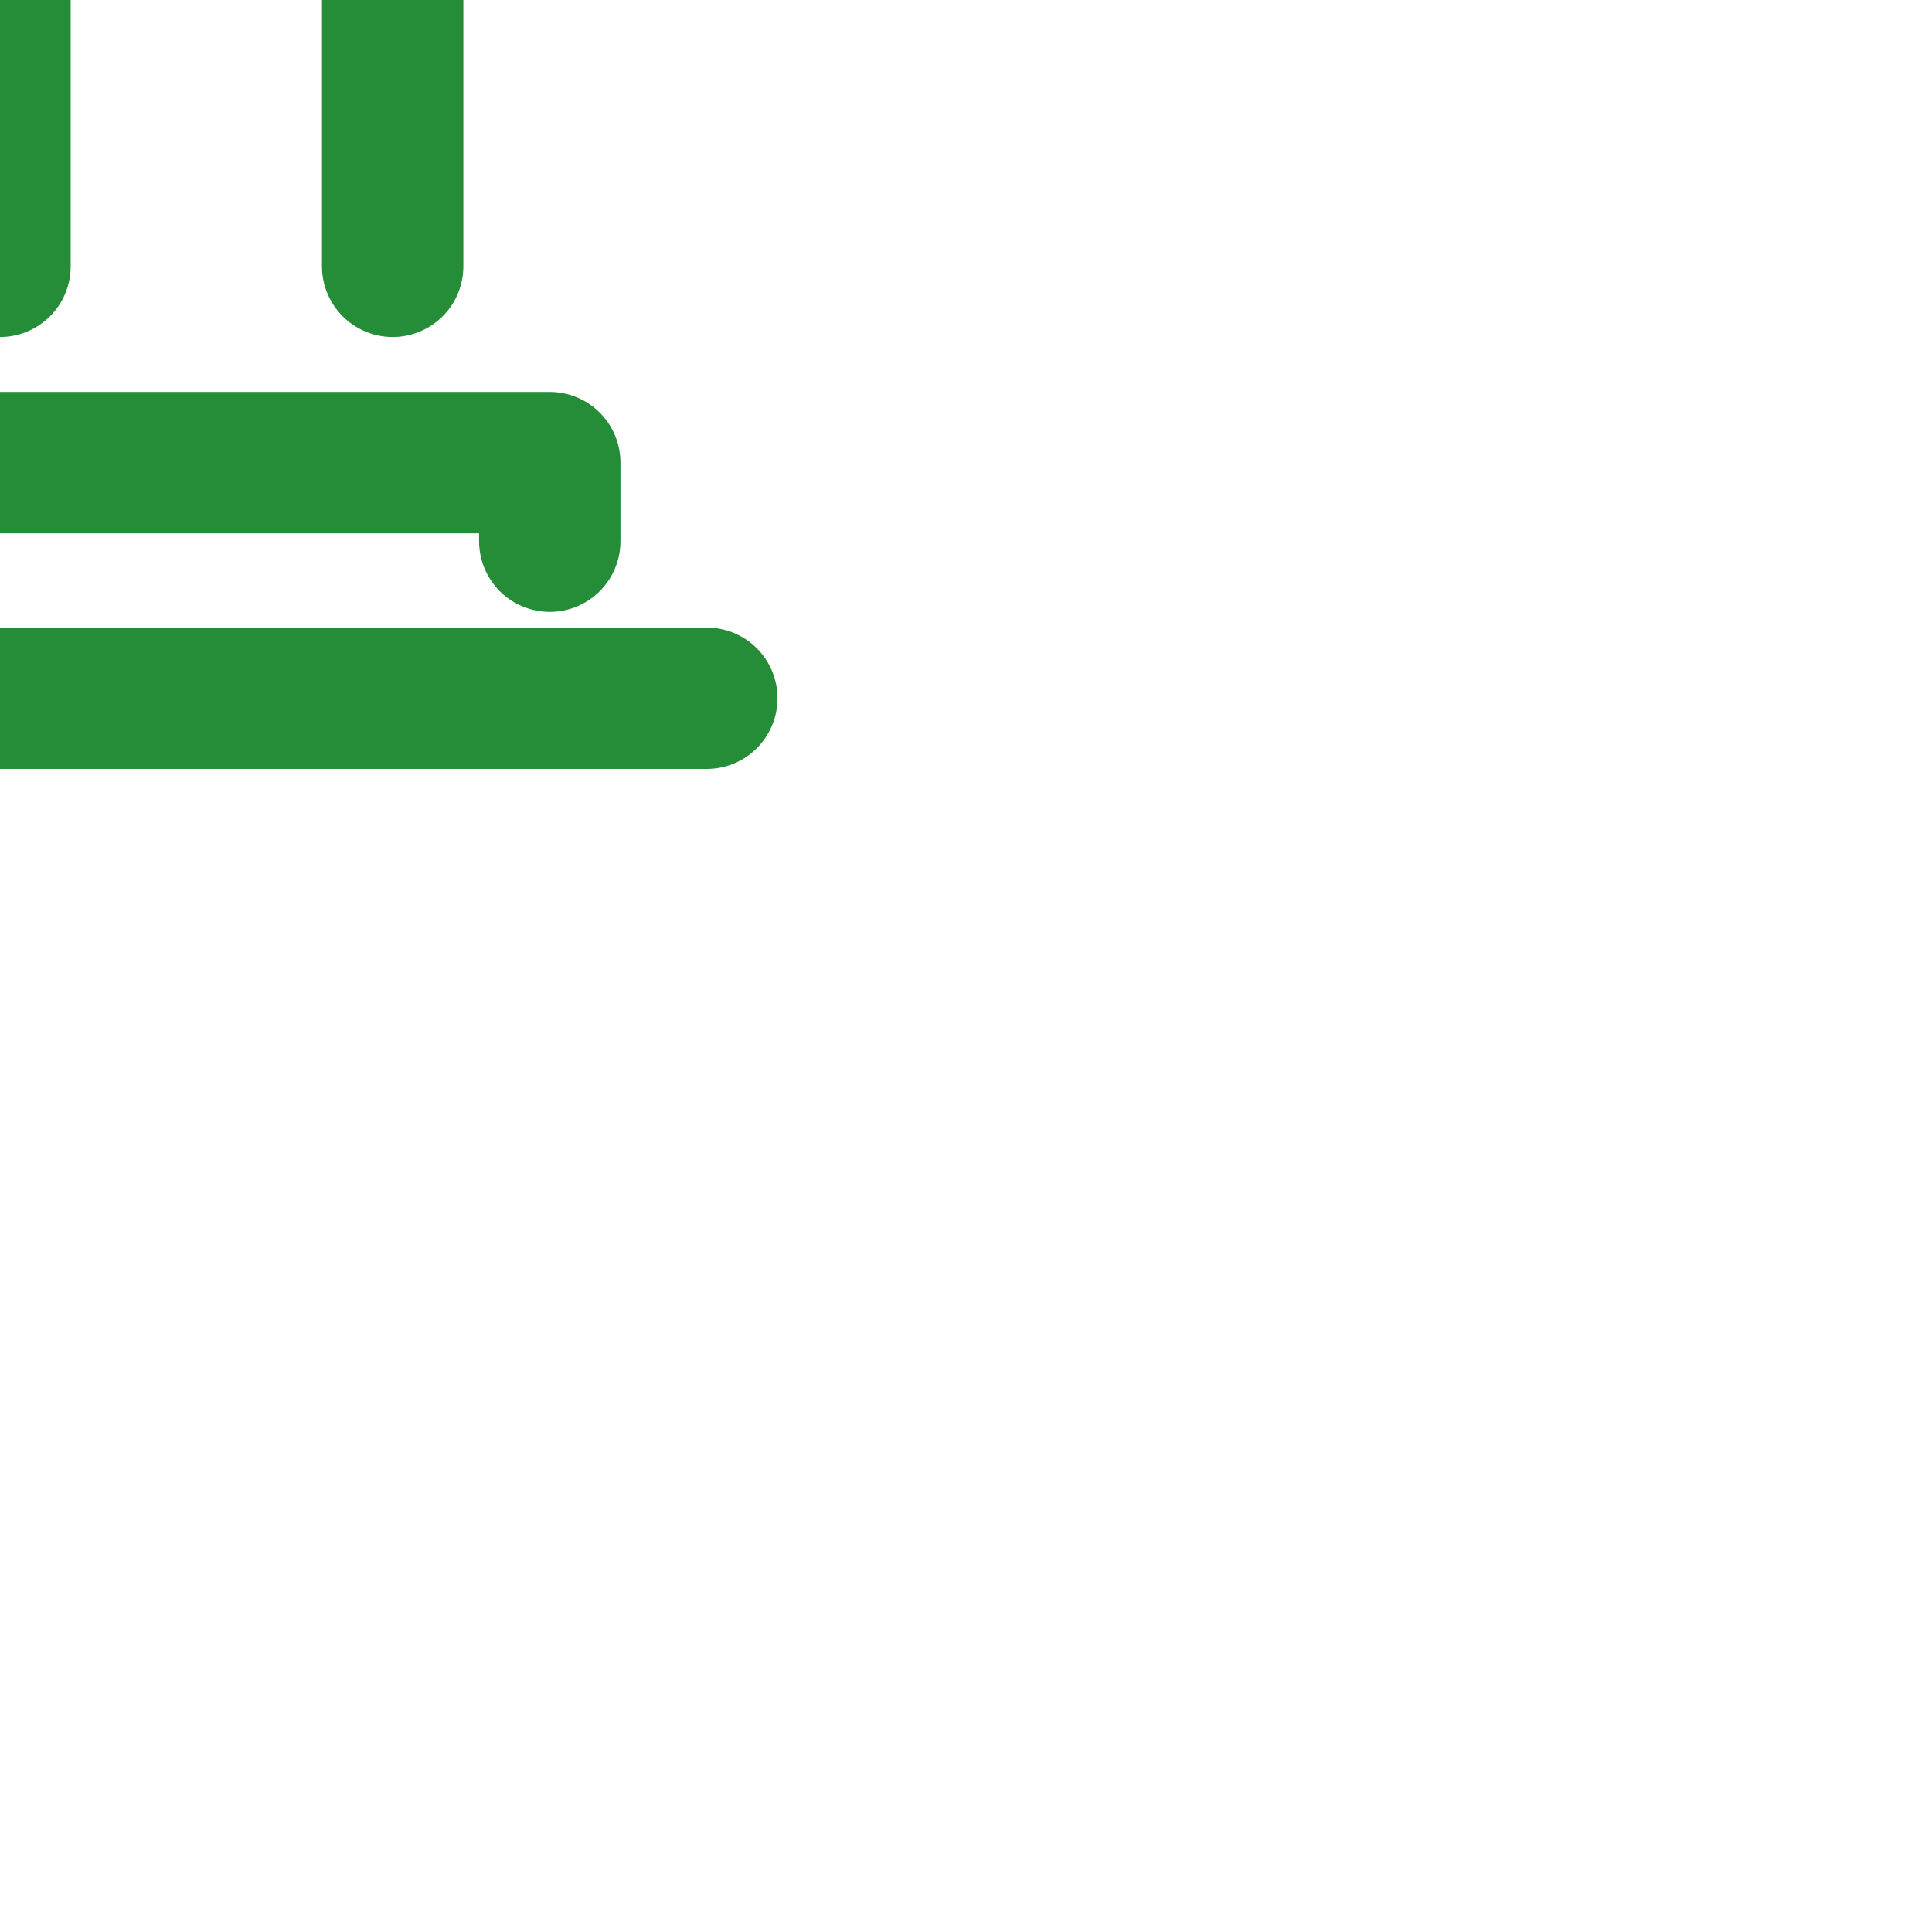
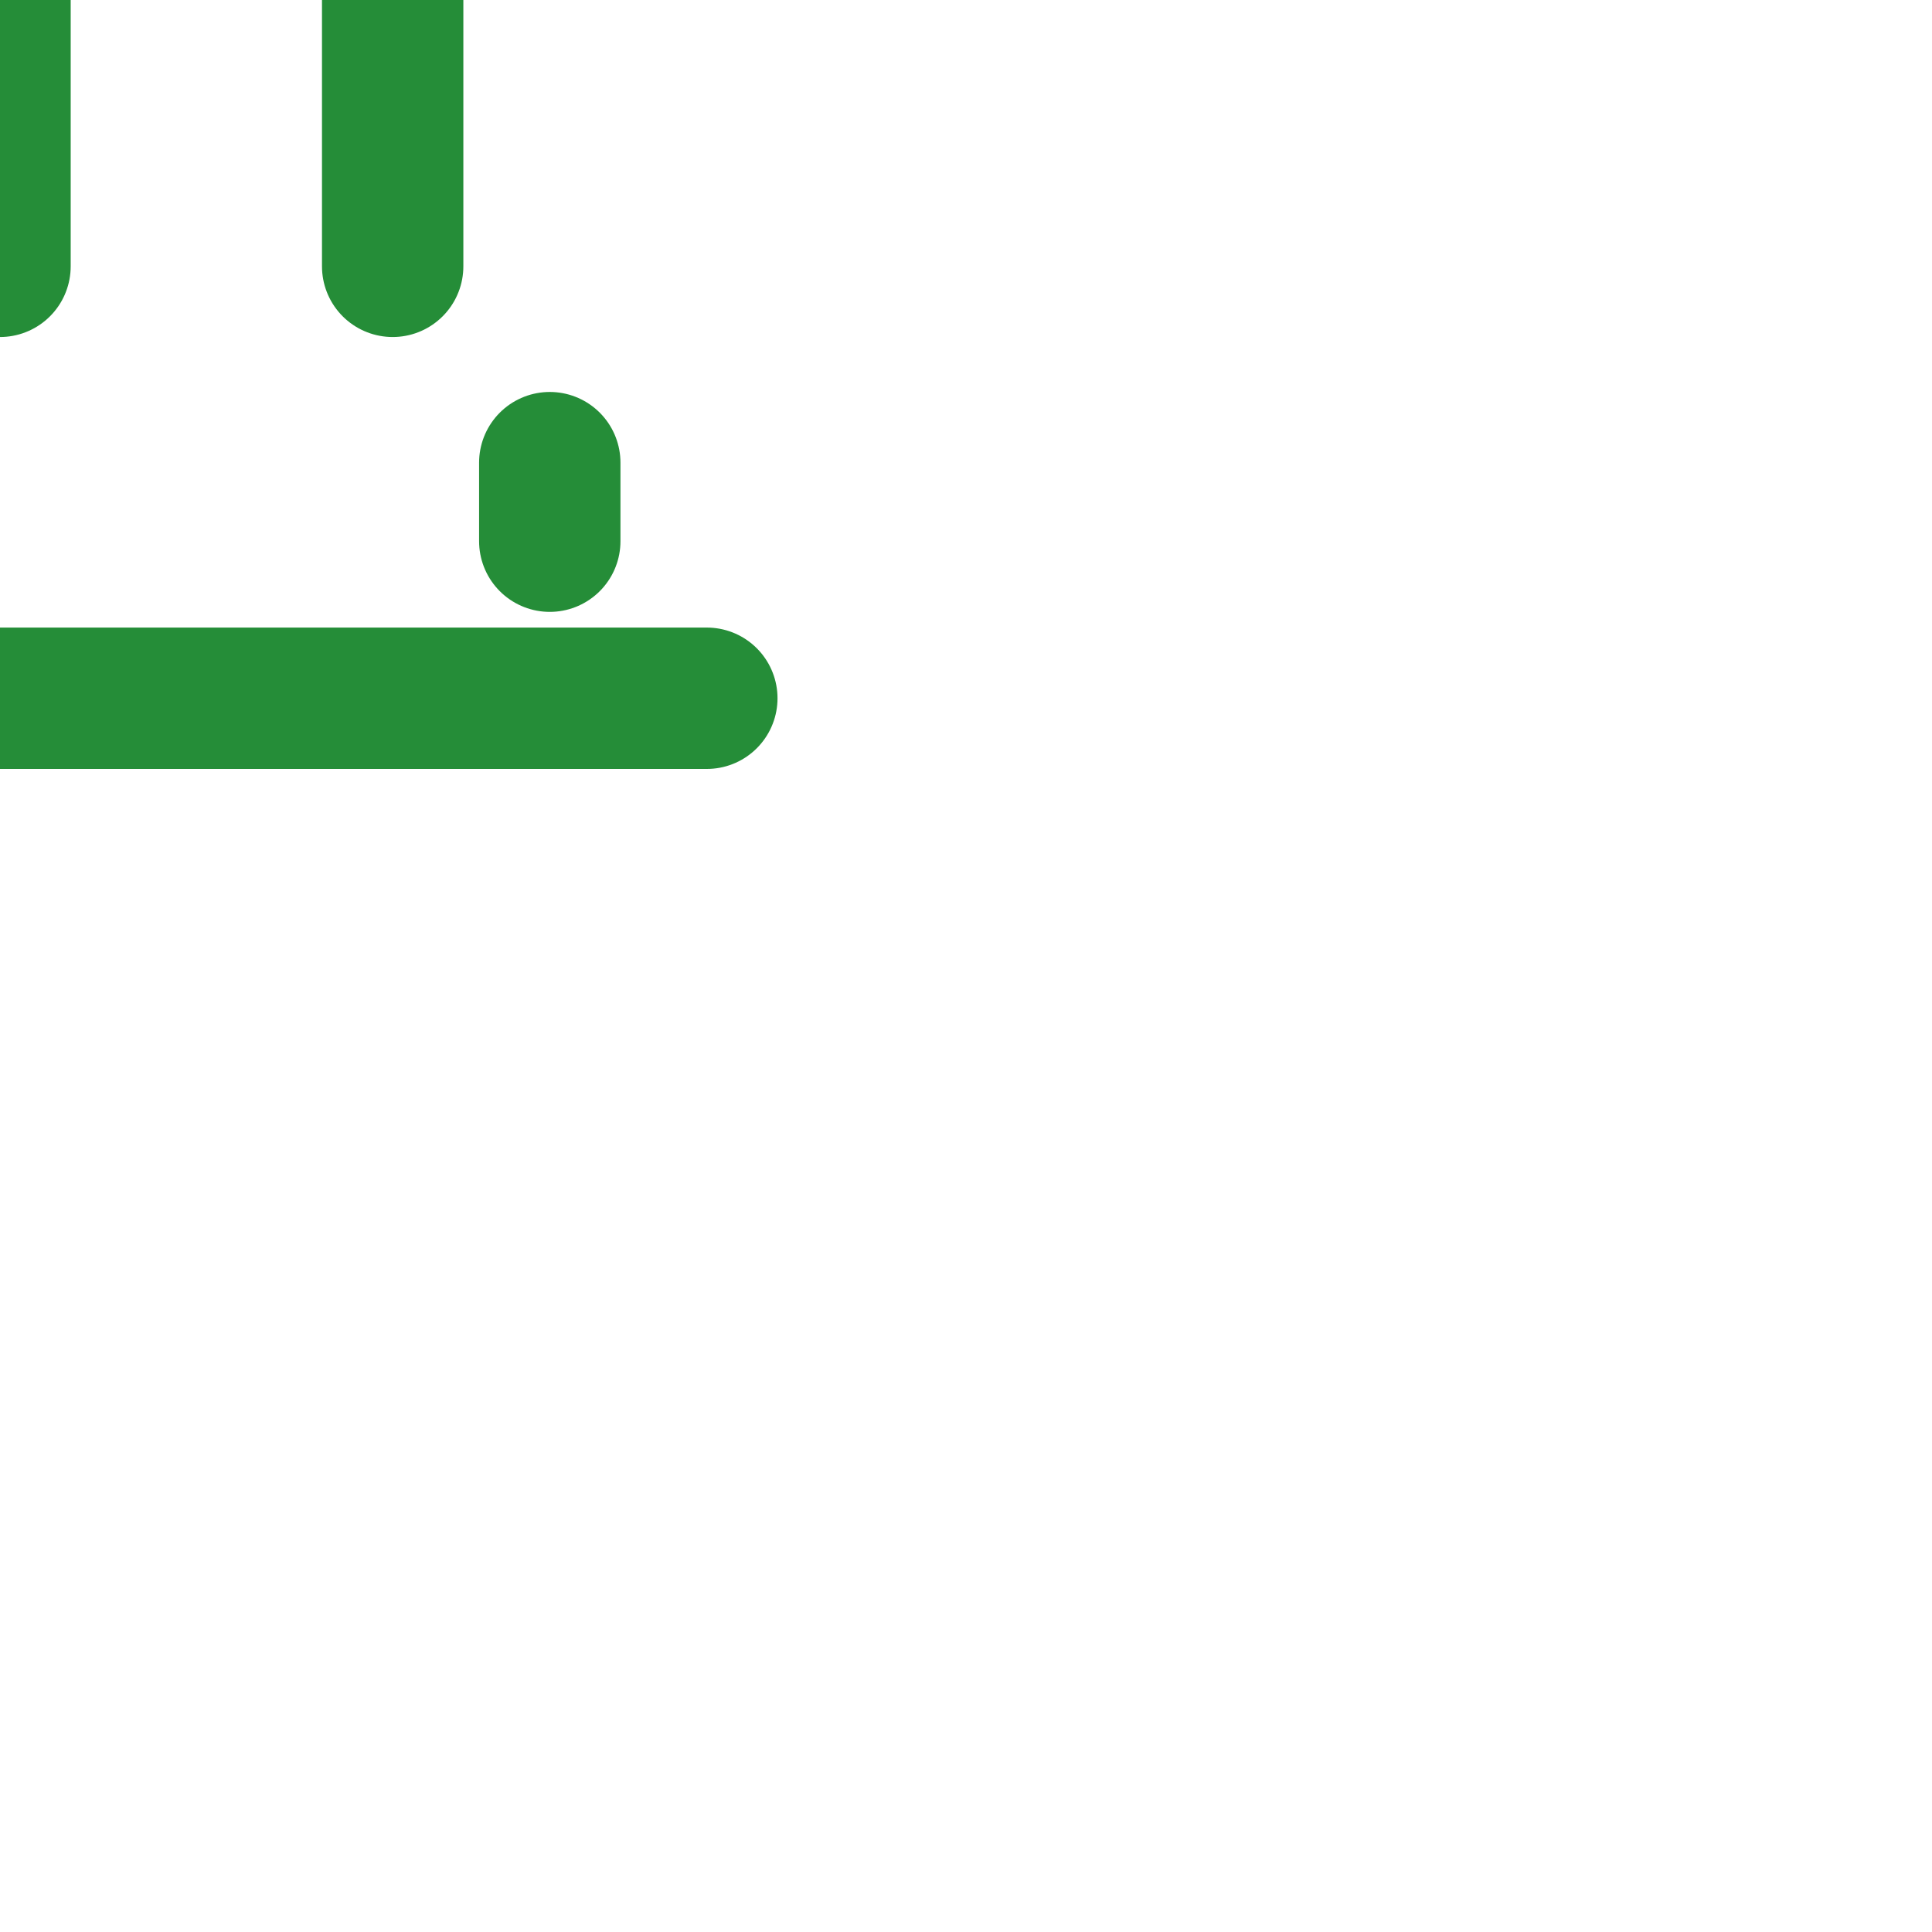
<svg xmlns="http://www.w3.org/2000/svg" class="absolute left-1/2 top-1/2 size-6 -translate-x-1/2 -translate-y-1/2 tablet:h-10 tablet:w-10" width="40" height="41" viewBox="0 0 40 41" fill="none" data-v-8f52d09a="" style="transition: none !important; animation-duration: 0s !important; animation-delay: -0s; animation-play-state: paused; fill: none; height: 40px; transform: matrix(1, 0, 0, 1, -50.0%, -50.0%); transition-property: none; visibility: visible; width: 40px">
-   <path d="M11.667 19.485V26.152M20 19.485V26.152M28.333 19.485V26.152M35 35.318H5M31.667 31.985V30.318H8.333V31.985M20 5.318L6.305 8.362C5.543 8.531 5 9.207 5 9.989V13.652C5 14.572 5.746 15.318 6.667 15.318H33.333C34.254 15.318 35 14.572 35 13.652V9.989C35 9.207 34.457 8.531 33.695 8.362L20 5.318Z" stroke="#258D38" stroke-width="3" stroke-linecap="round" stroke-linejoin="round" data-v-8f52d09a="" style="transition: none !important; animation-duration: 0s !important; animation-delay: -0s; animation-play-state: paused; fill: none; stroke: rgb(37, 141, 56); stroke-linecap: round; stroke-linejoin: round; stroke-width: 3px; transform-origin: 0px 0px; transition-property: none; visibility: visible" />
+   <path d="M11.667 19.485V26.152M20 19.485V26.152M28.333 19.485V26.152M35 35.318H5M31.667 31.985V30.318V31.985M20 5.318L6.305 8.362C5.543 8.531 5 9.207 5 9.989V13.652C5 14.572 5.746 15.318 6.667 15.318H33.333C34.254 15.318 35 14.572 35 13.652V9.989C35 9.207 34.457 8.531 33.695 8.362L20 5.318Z" stroke="#258D38" stroke-width="3" stroke-linecap="round" stroke-linejoin="round" data-v-8f52d09a="" style="transition: none !important; animation-duration: 0s !important; animation-delay: -0s; animation-play-state: paused; fill: none; stroke: rgb(37, 141, 56); stroke-linecap: round; stroke-linejoin: round; stroke-width: 3px; transform-origin: 0px 0px; transition-property: none; visibility: visible" />
</svg>